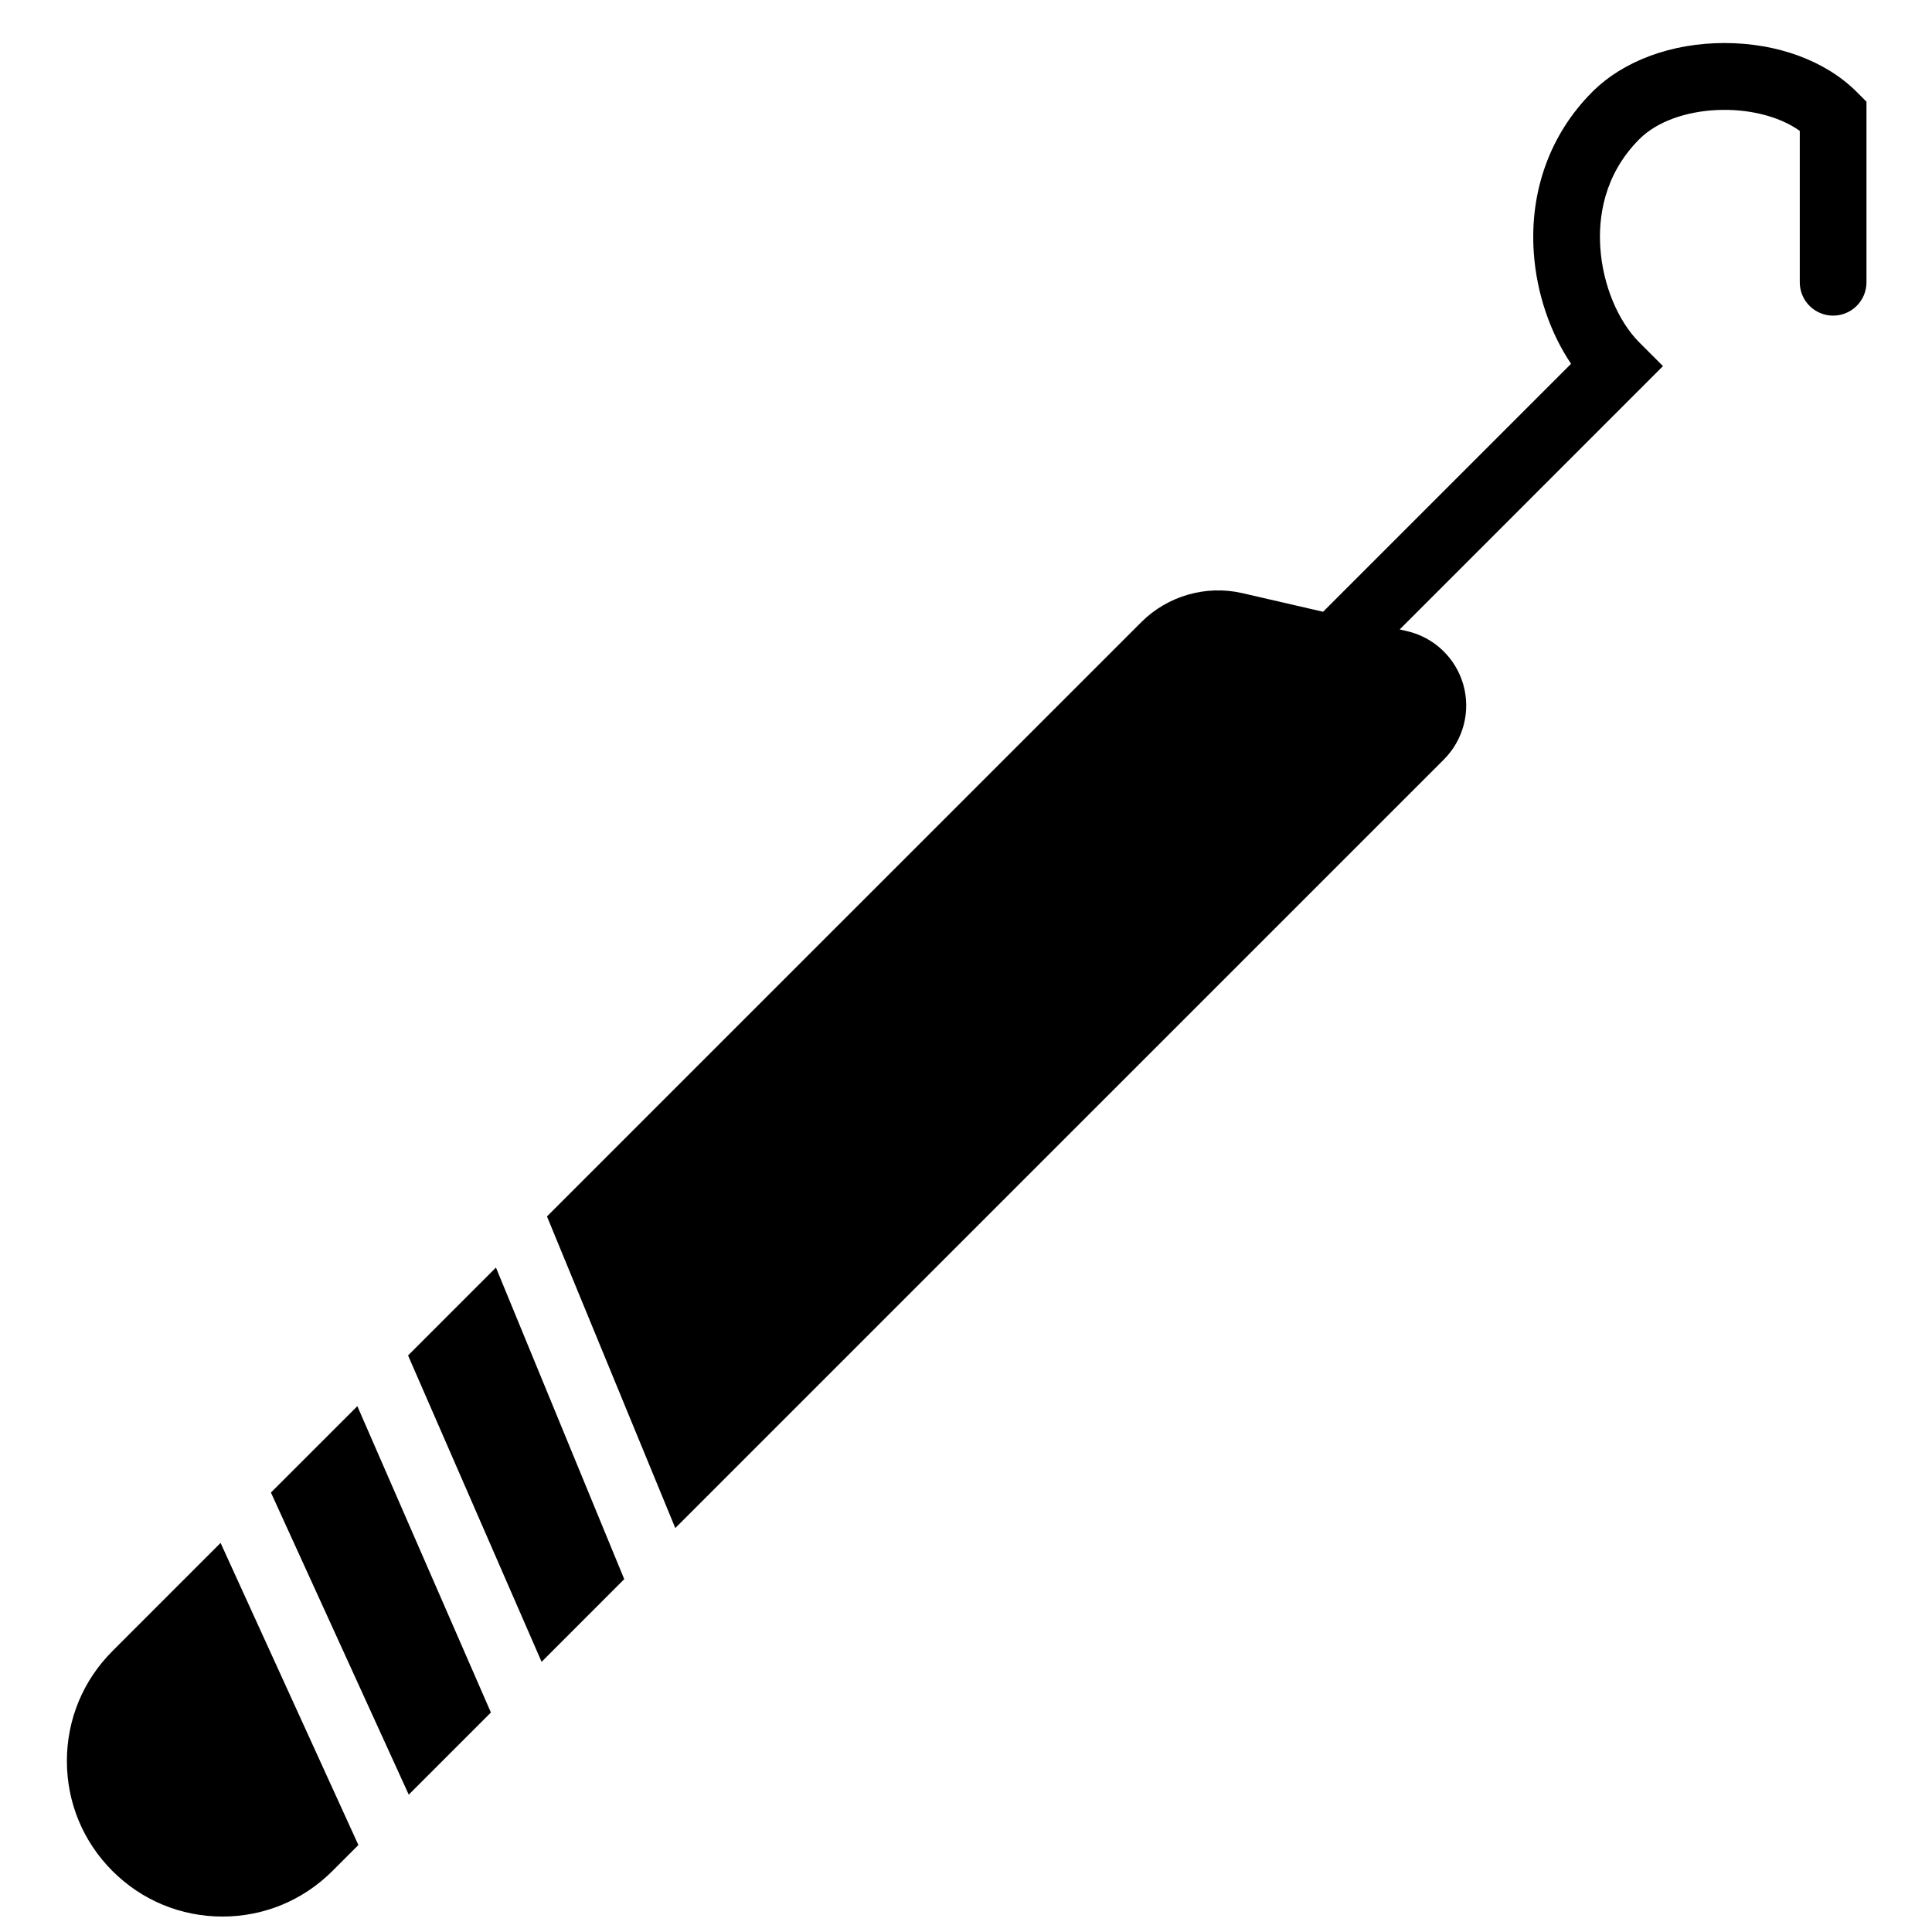
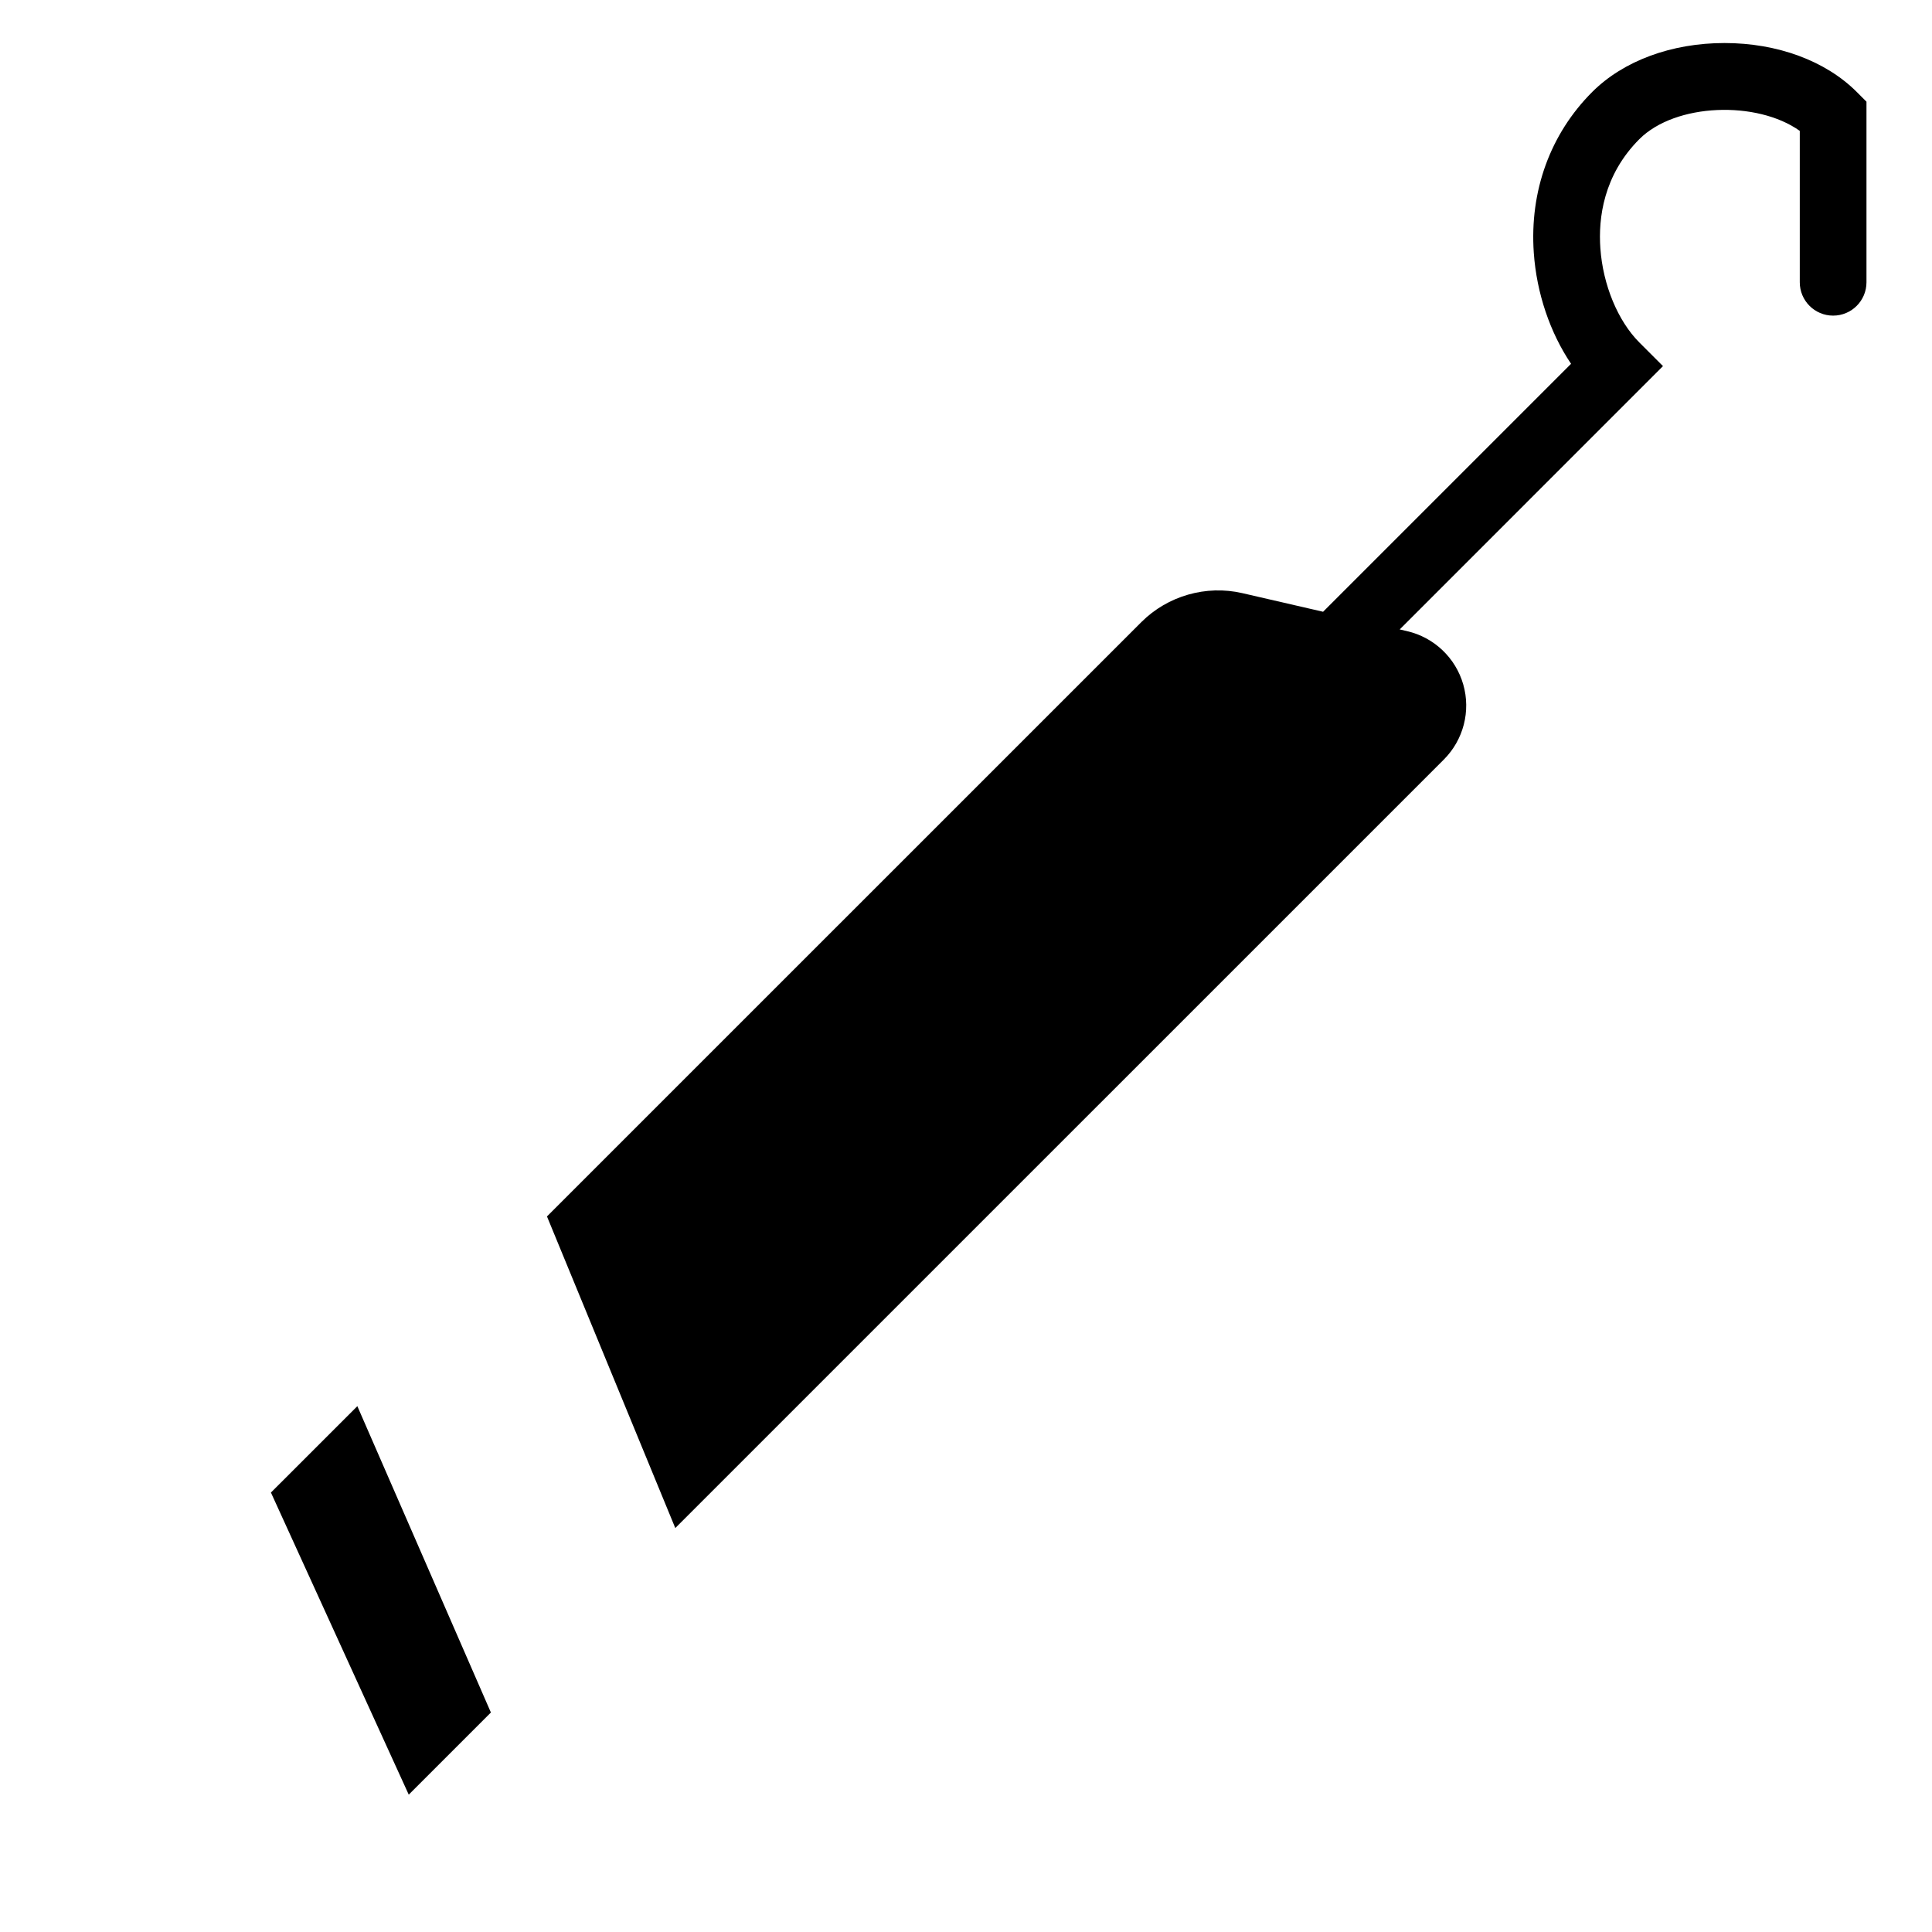
<svg xmlns="http://www.w3.org/2000/svg" width="800px" height="800px" version="1.1" viewBox="144 144 512 512">
  <defs>
    <clipPath id="a">
-       <path d="m161 552h78v99.902h-78z" />
-     </clipPath>
+       </clipPath>
  </defs>
  <path d="m636.05 168.36c-8.238-8.234-21-12.957-35.035-12.957-14.047 0-26.809 4.723-35.047 12.957-11.129 11.129-16.633 26.262-15.496 42.641 0.746 10.711 4.324 21.176 9.875 29.406l-65.715 65.715-21.426-4.941c-9.582-2.199-19.754 0.719-26.711 7.656l-157.54 157.53 34.004 82.582 203.69-203.68c5.191-5.207 7.16-12.816 5.129-19.879-2.023-7.062-7.734-12.48-14.895-14.133l-1.945-0.453 69.773-69.781-6.246-6.246c-5.711-5.711-9.68-15.293-10.352-25.008-0.559-7.918 0.797-19.348 10.352-28.91 9.555-9.539 31.137-10.262 42.496-2.176v40.121c0 4.879 3.949 8.84 8.836 8.84 4.891 0 8.84-3.961 8.84-8.84v-47.855l-2.59-2.59" fill-rule="evenodd" />
-   <path d="m252.14 503.21 35.387 81.195 21.902-21.91-34-82.582-23.289 23.297" fill-rule="evenodd" />
  <path d="m215.8 539.54 36.523 80.062 21.77-21.77-35.391-81.184-22.902 22.891" fill-rule="evenodd" />
  <g clip-path="url(#a)">
-     <path d="m173.8 581.55c-7.785 7.777-12.074 18.129-12.074 29.141 0 11.004 4.289 21.355 12.074 29.141 7.785 7.789 18.137 12.074 29.148 12.074 11.008 0 21.355-4.285 29.145-12.074l6.883-6.883-36.52-80.062-28.656 28.664" fill-rule="evenodd" />
+     <path d="m173.8 581.55l6.883-6.883-36.52-80.062-28.656 28.664" fill-rule="evenodd" />
  </g>
</svg>